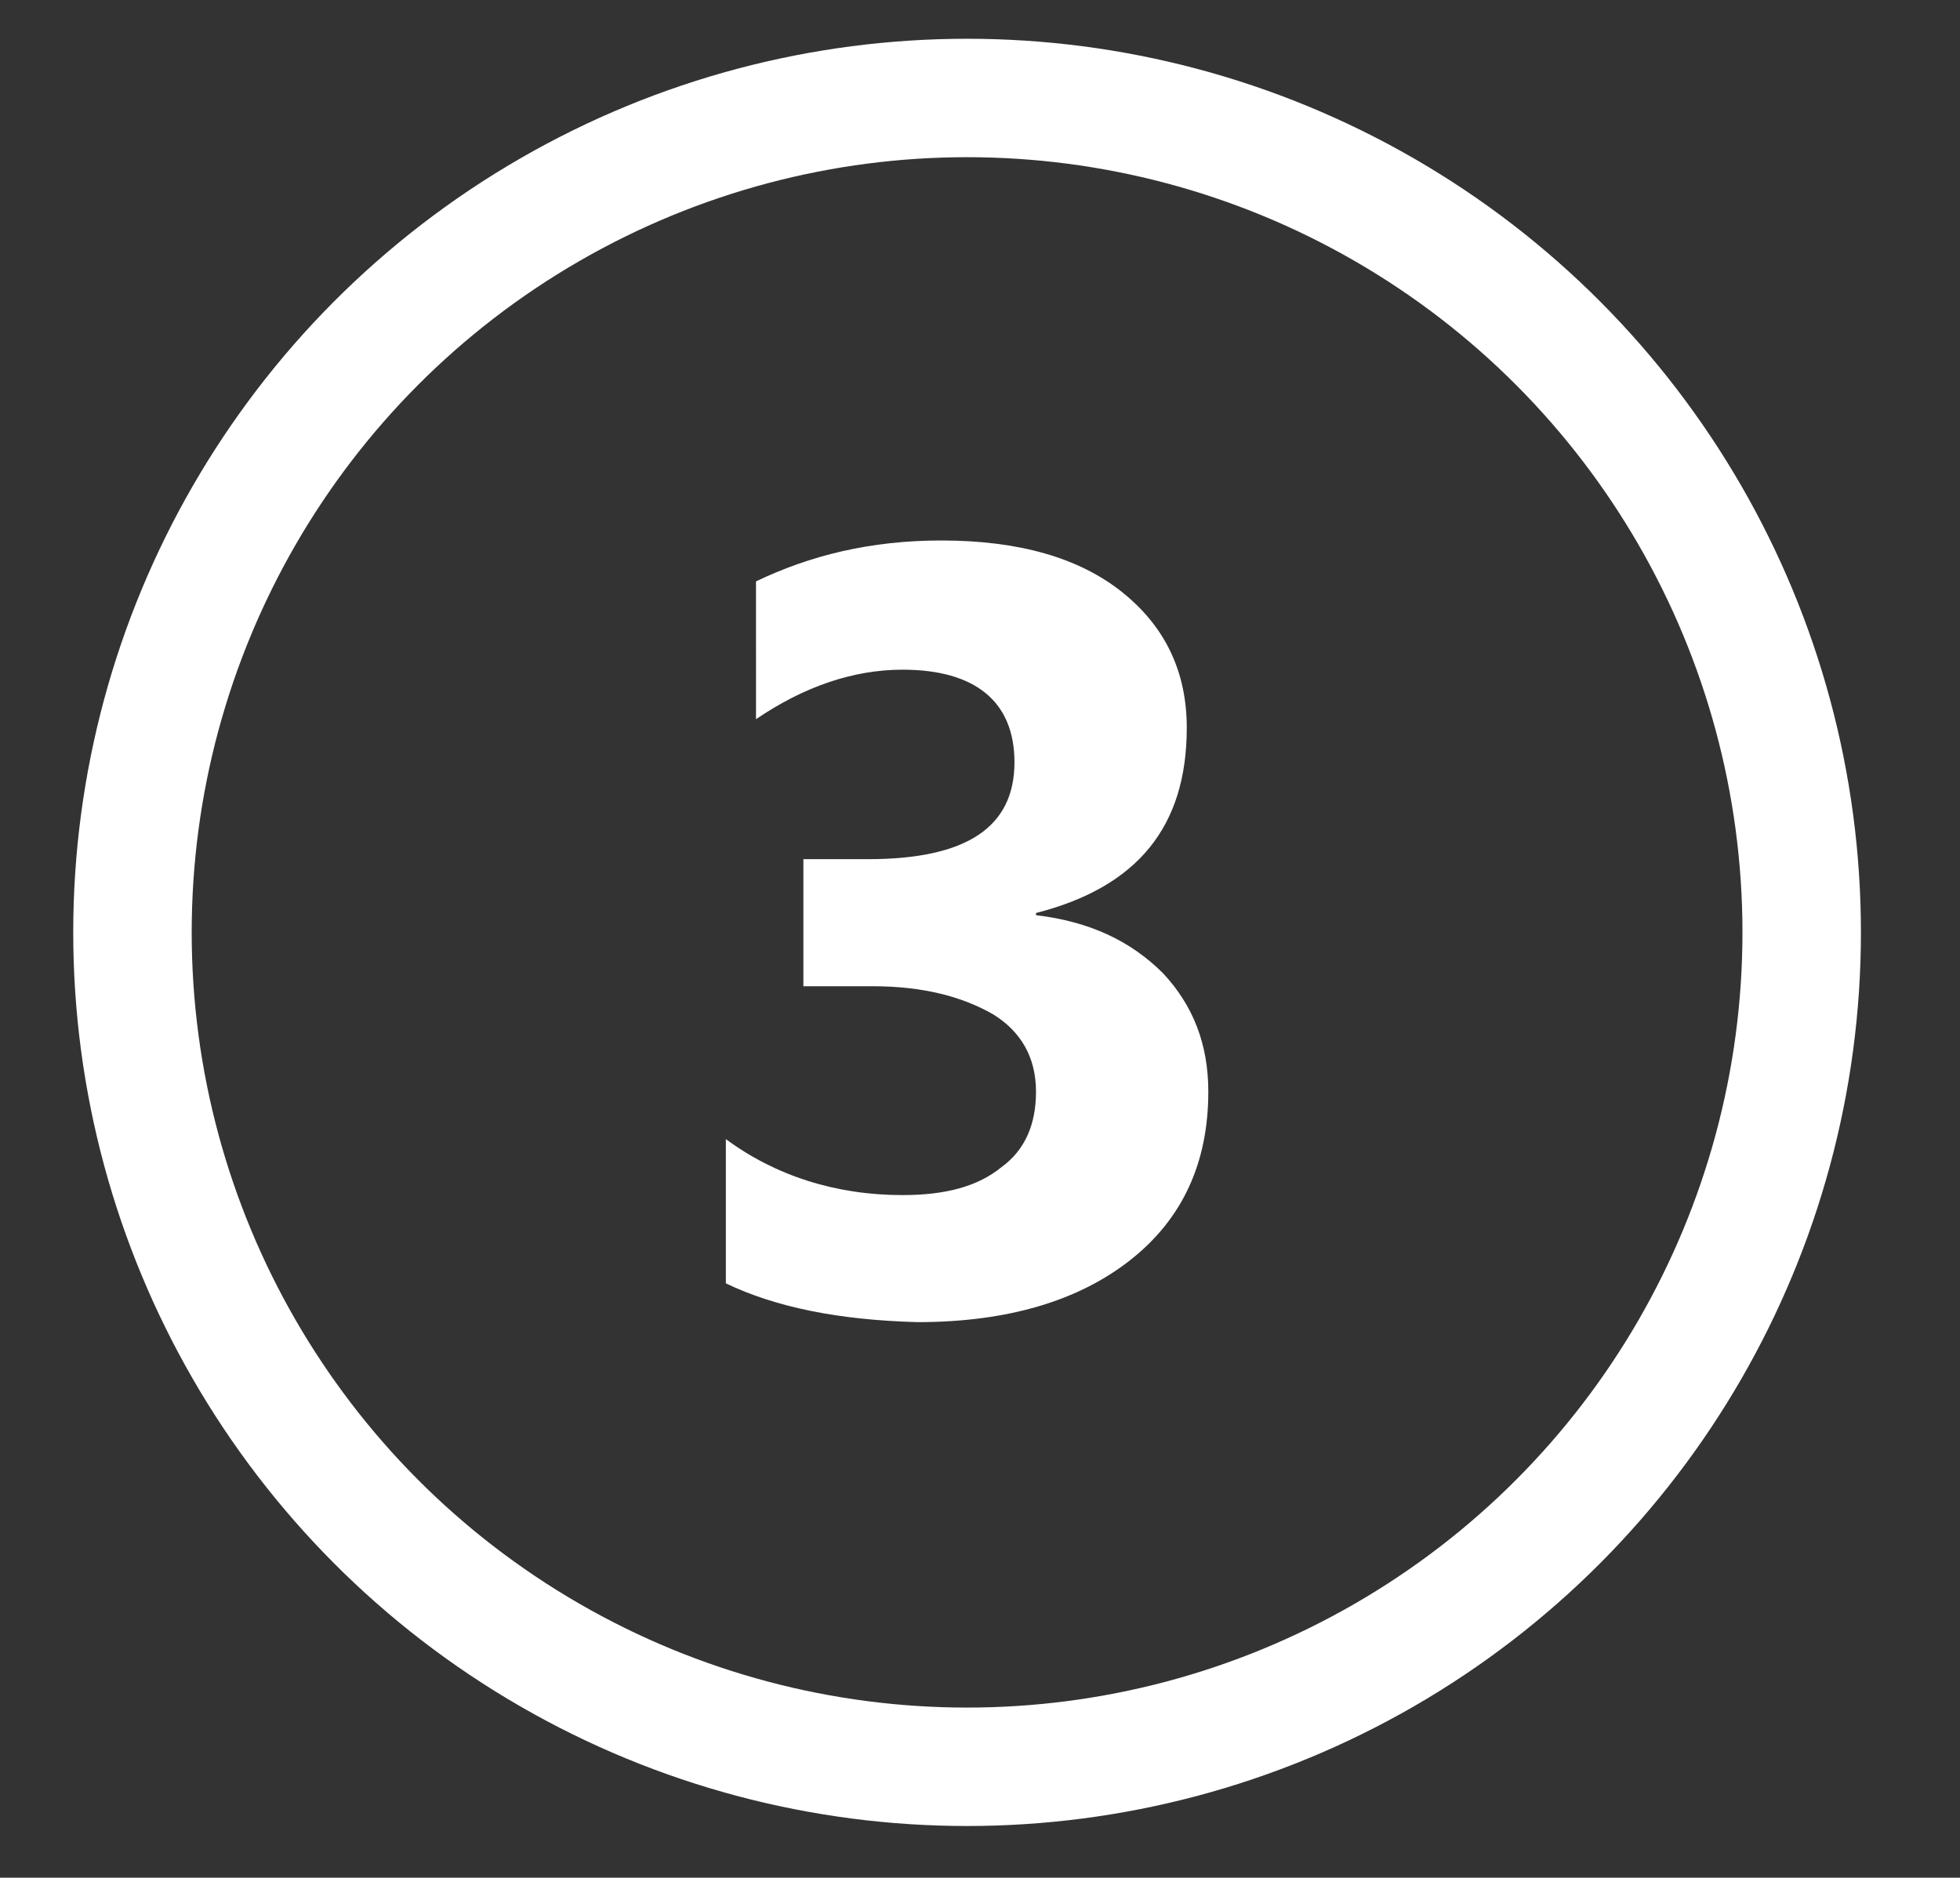
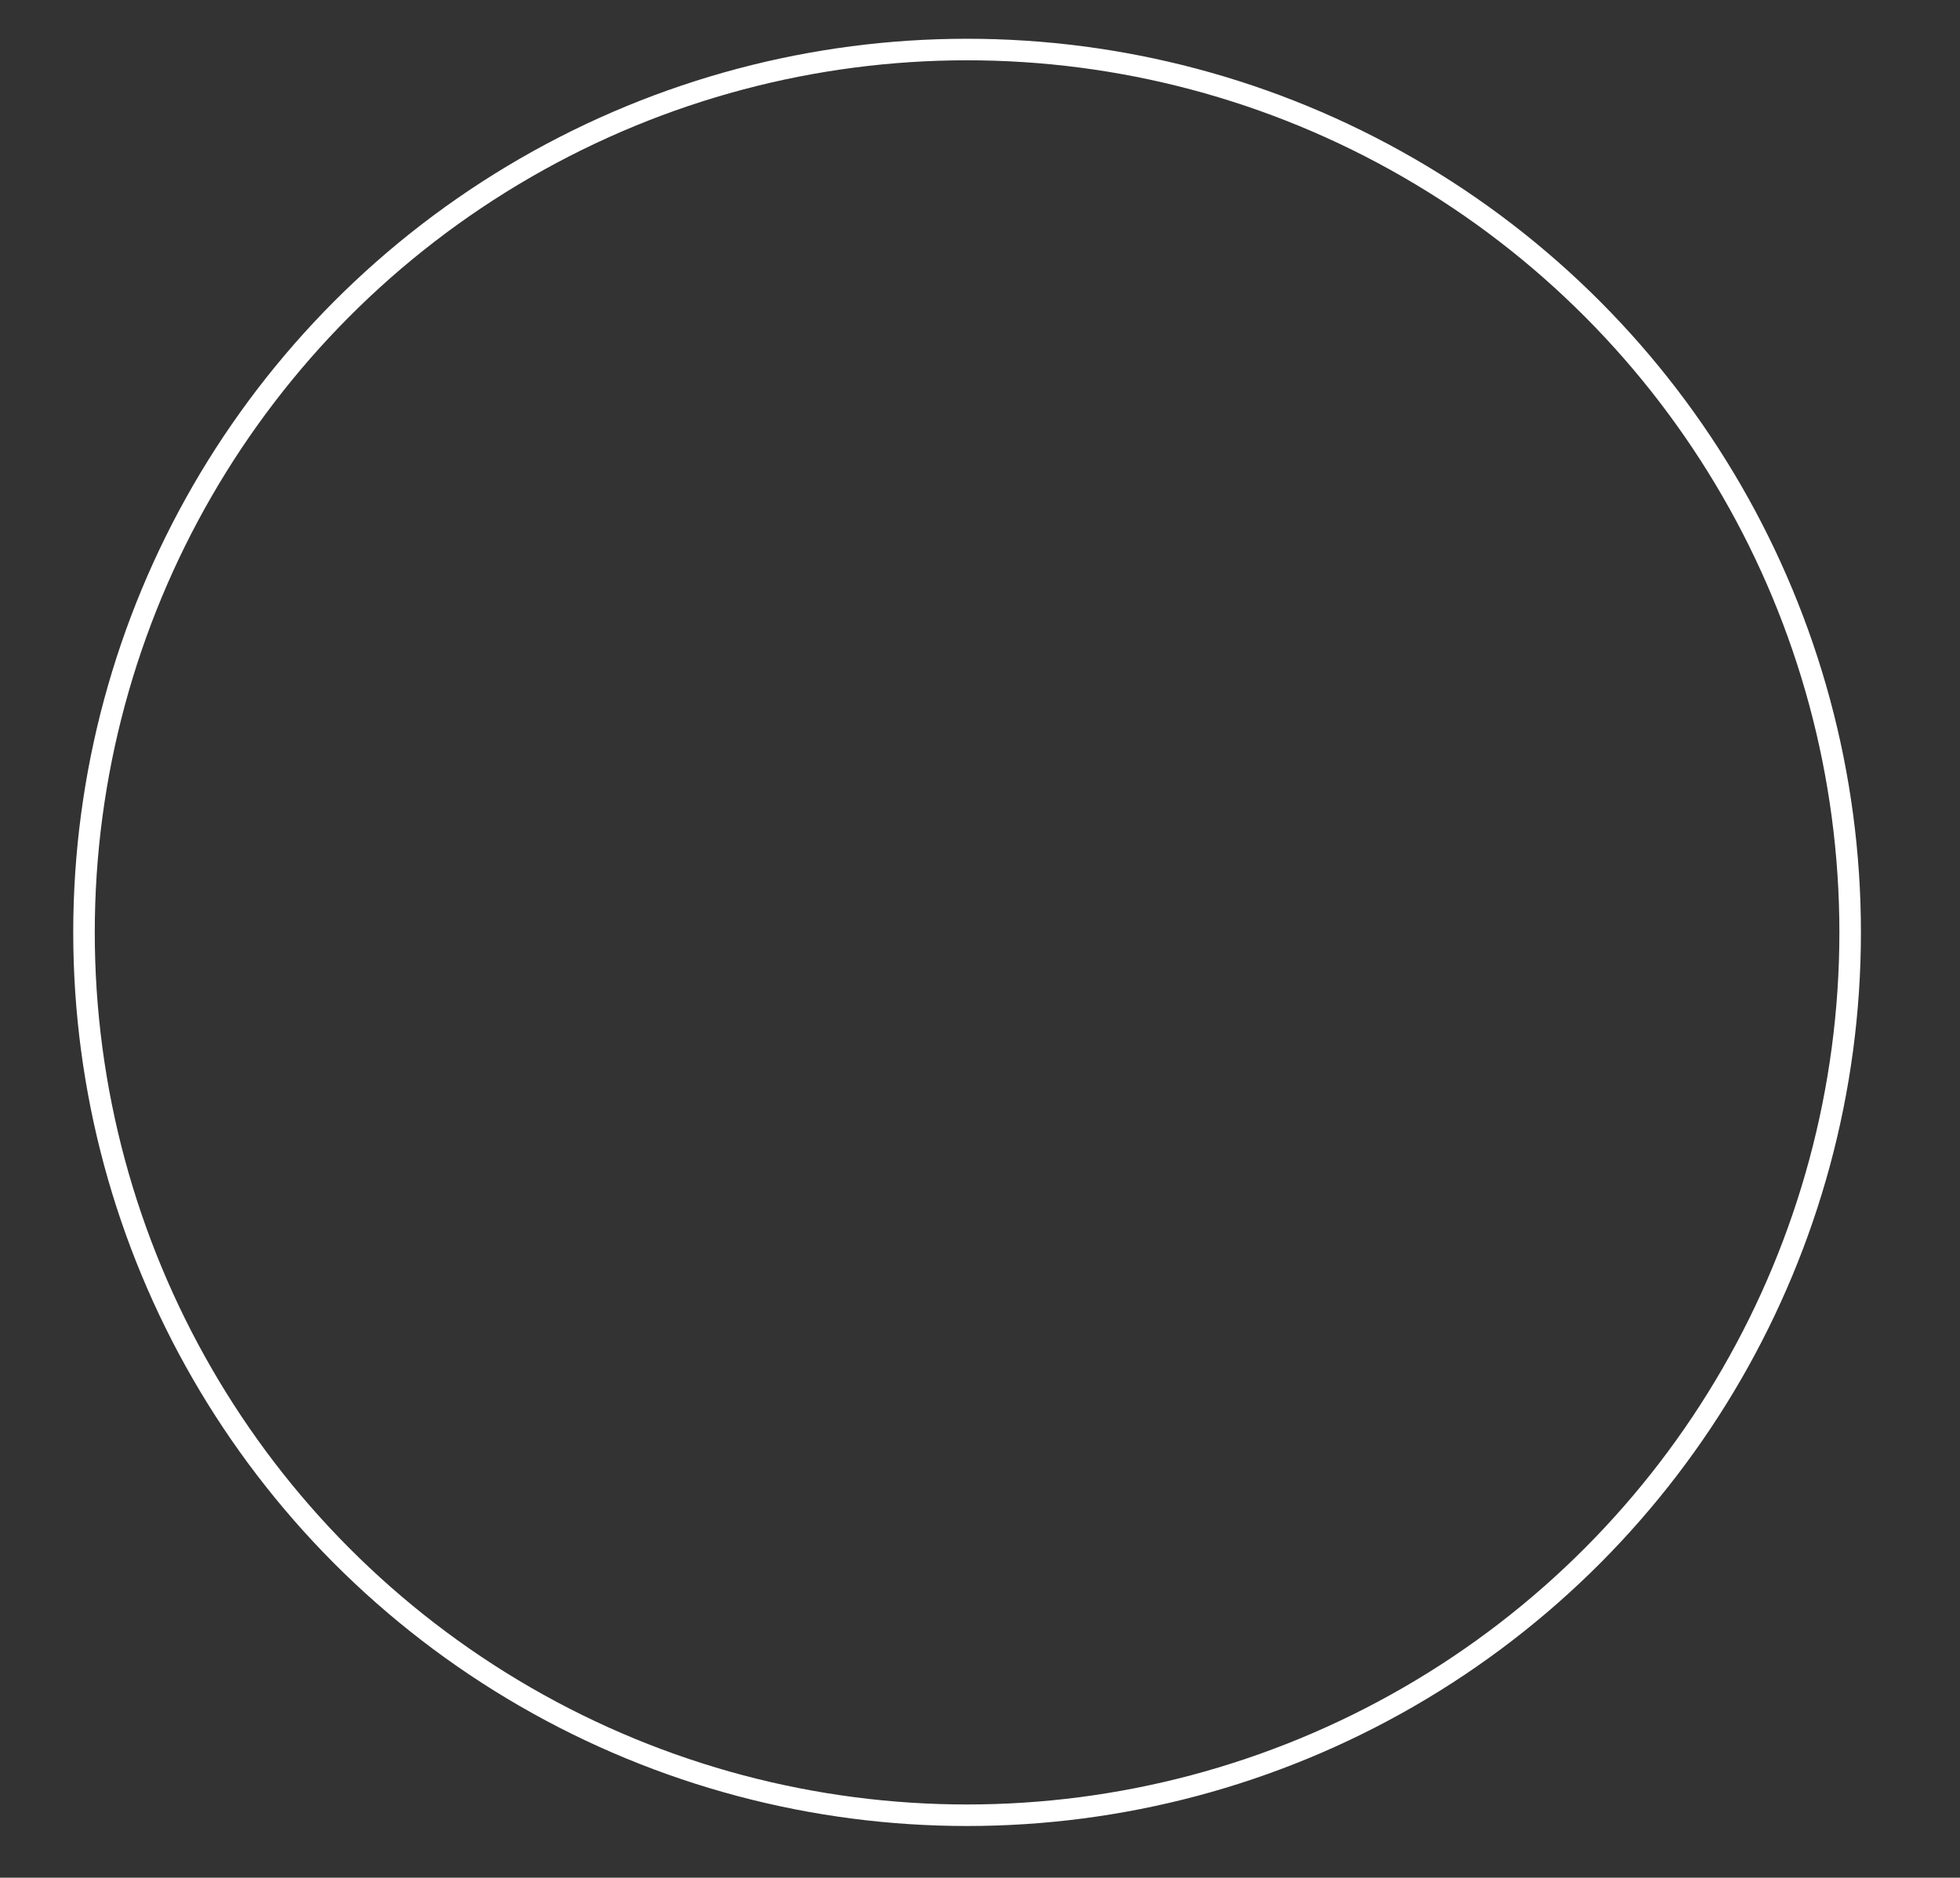
<svg xmlns="http://www.w3.org/2000/svg" id="Layer_1" x="0px" y="0px" viewBox="0 0 91 87.2" style="enable-background:new 0 0 91 87.2;" xml:space="preserve">
  <rect x="0" y="0" width="91" height="87.2" fill="#333333" stroke="none" />
  <style type="text/css">
	.st0{fill:none;stroke:#FFFFFF;stroke-miterlimit:10;}
	.st1{fill:none;stroke:#FFFFFF;stroke-width:5;}
	.st2{enable-background:new    ;}
	.st3{fill:#FFFFFF;}
</style>
  <g id="Ellipse_2" transform="translate(0 2776.5)">
    <circle class="st0" cx="44.9" cy="-2733.2" r="41" />
-     <circle class="st1" cx="44.9" cy="-2733.2" r="38.5" />
  </g>
  <g class="st2">
-     <path class="st3" d="M33.7,59.6v-6.7c2.3,1.7,5.1,2.6,8.2,2.6c2,0,3.5-0.4,4.6-1.3c1.1-0.8,1.6-2,1.6-3.5c0-1.6-0.7-2.8-2-3.6   c-1.4-0.8-3.2-1.3-5.6-1.3h-3.2v-5.9h3c4.6,0,6.8-1.5,6.8-4.5c0-2.8-1.8-4.3-5.2-4.3c-2.3,0-4.6,0.8-6.8,2.3V27   c2.5-1.2,5.3-1.9,8.6-1.9c3.6,0,6.4,0.8,8.4,2.4c2,1.6,3,3.7,3,6.3c0,4.6-2.3,7.4-7,8.6v0.1c2.5,0.3,4.4,1.2,5.9,2.7   c1.4,1.5,2.1,3.3,2.1,5.5c0,3.3-1.2,5.9-3.6,7.8s-5.7,2.9-9.9,2.9C38.9,61.3,36,60.7,33.7,59.6z" />
-   </g>
+     </g>
</svg>